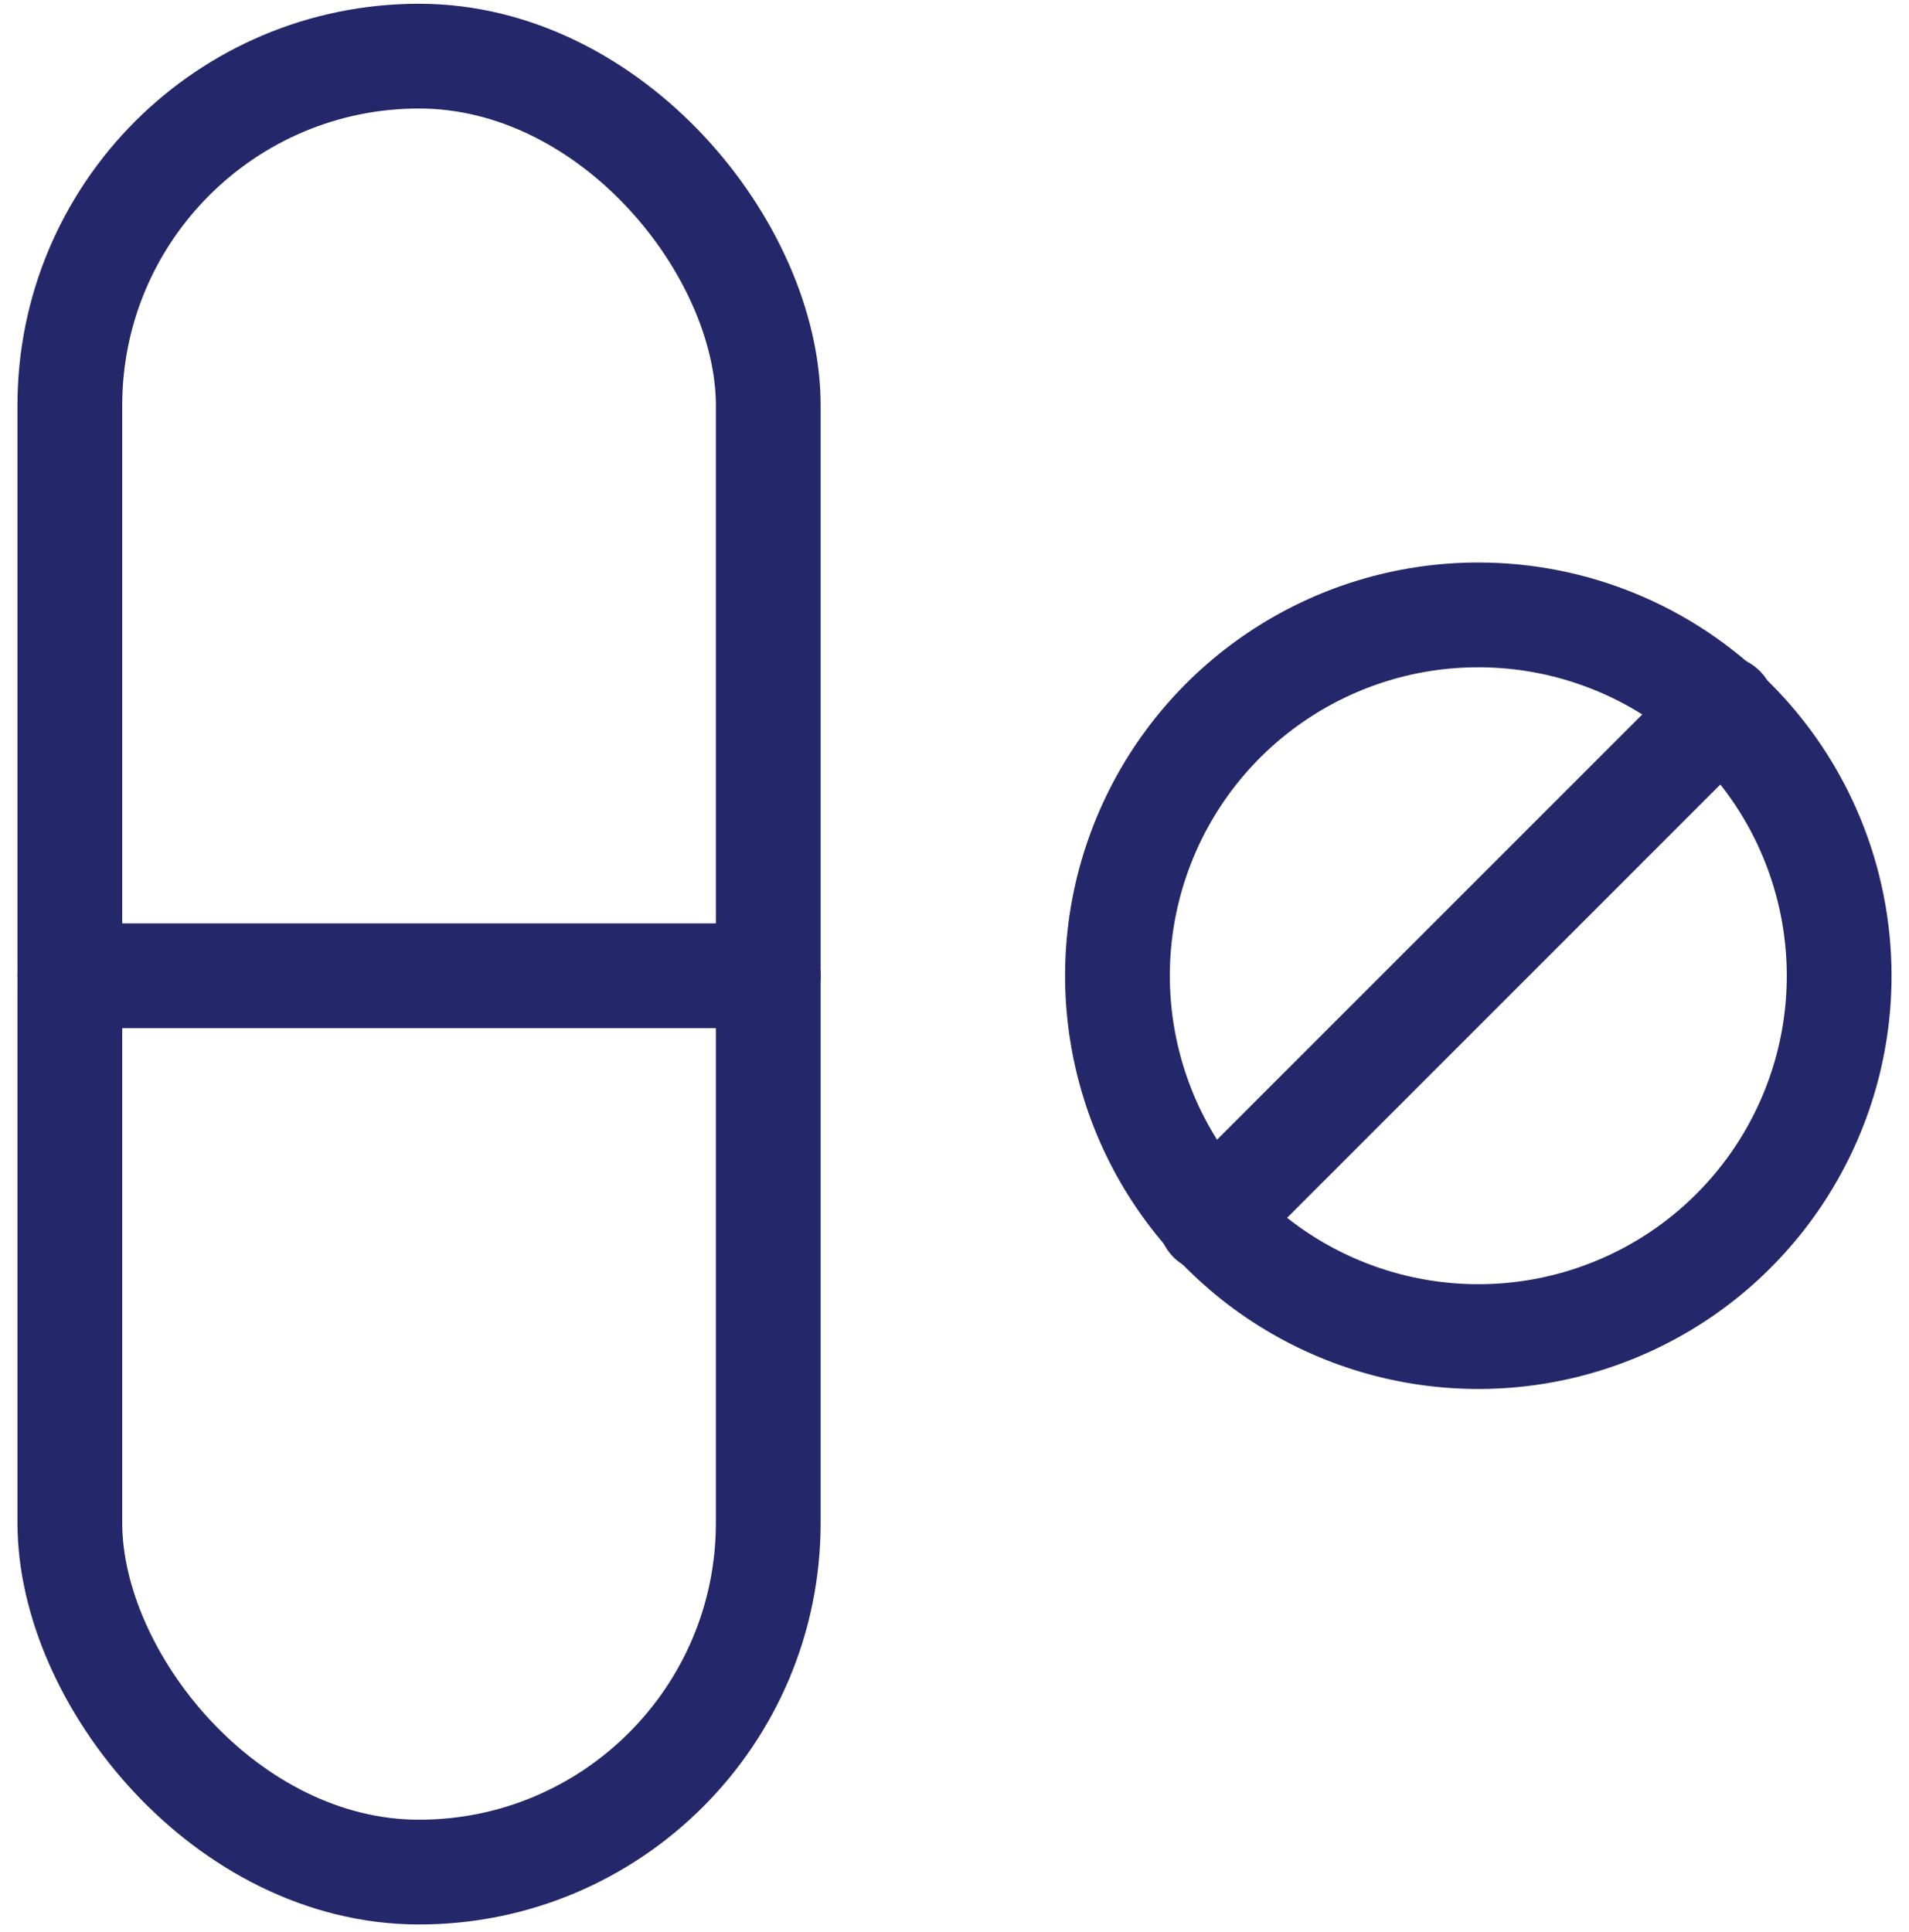
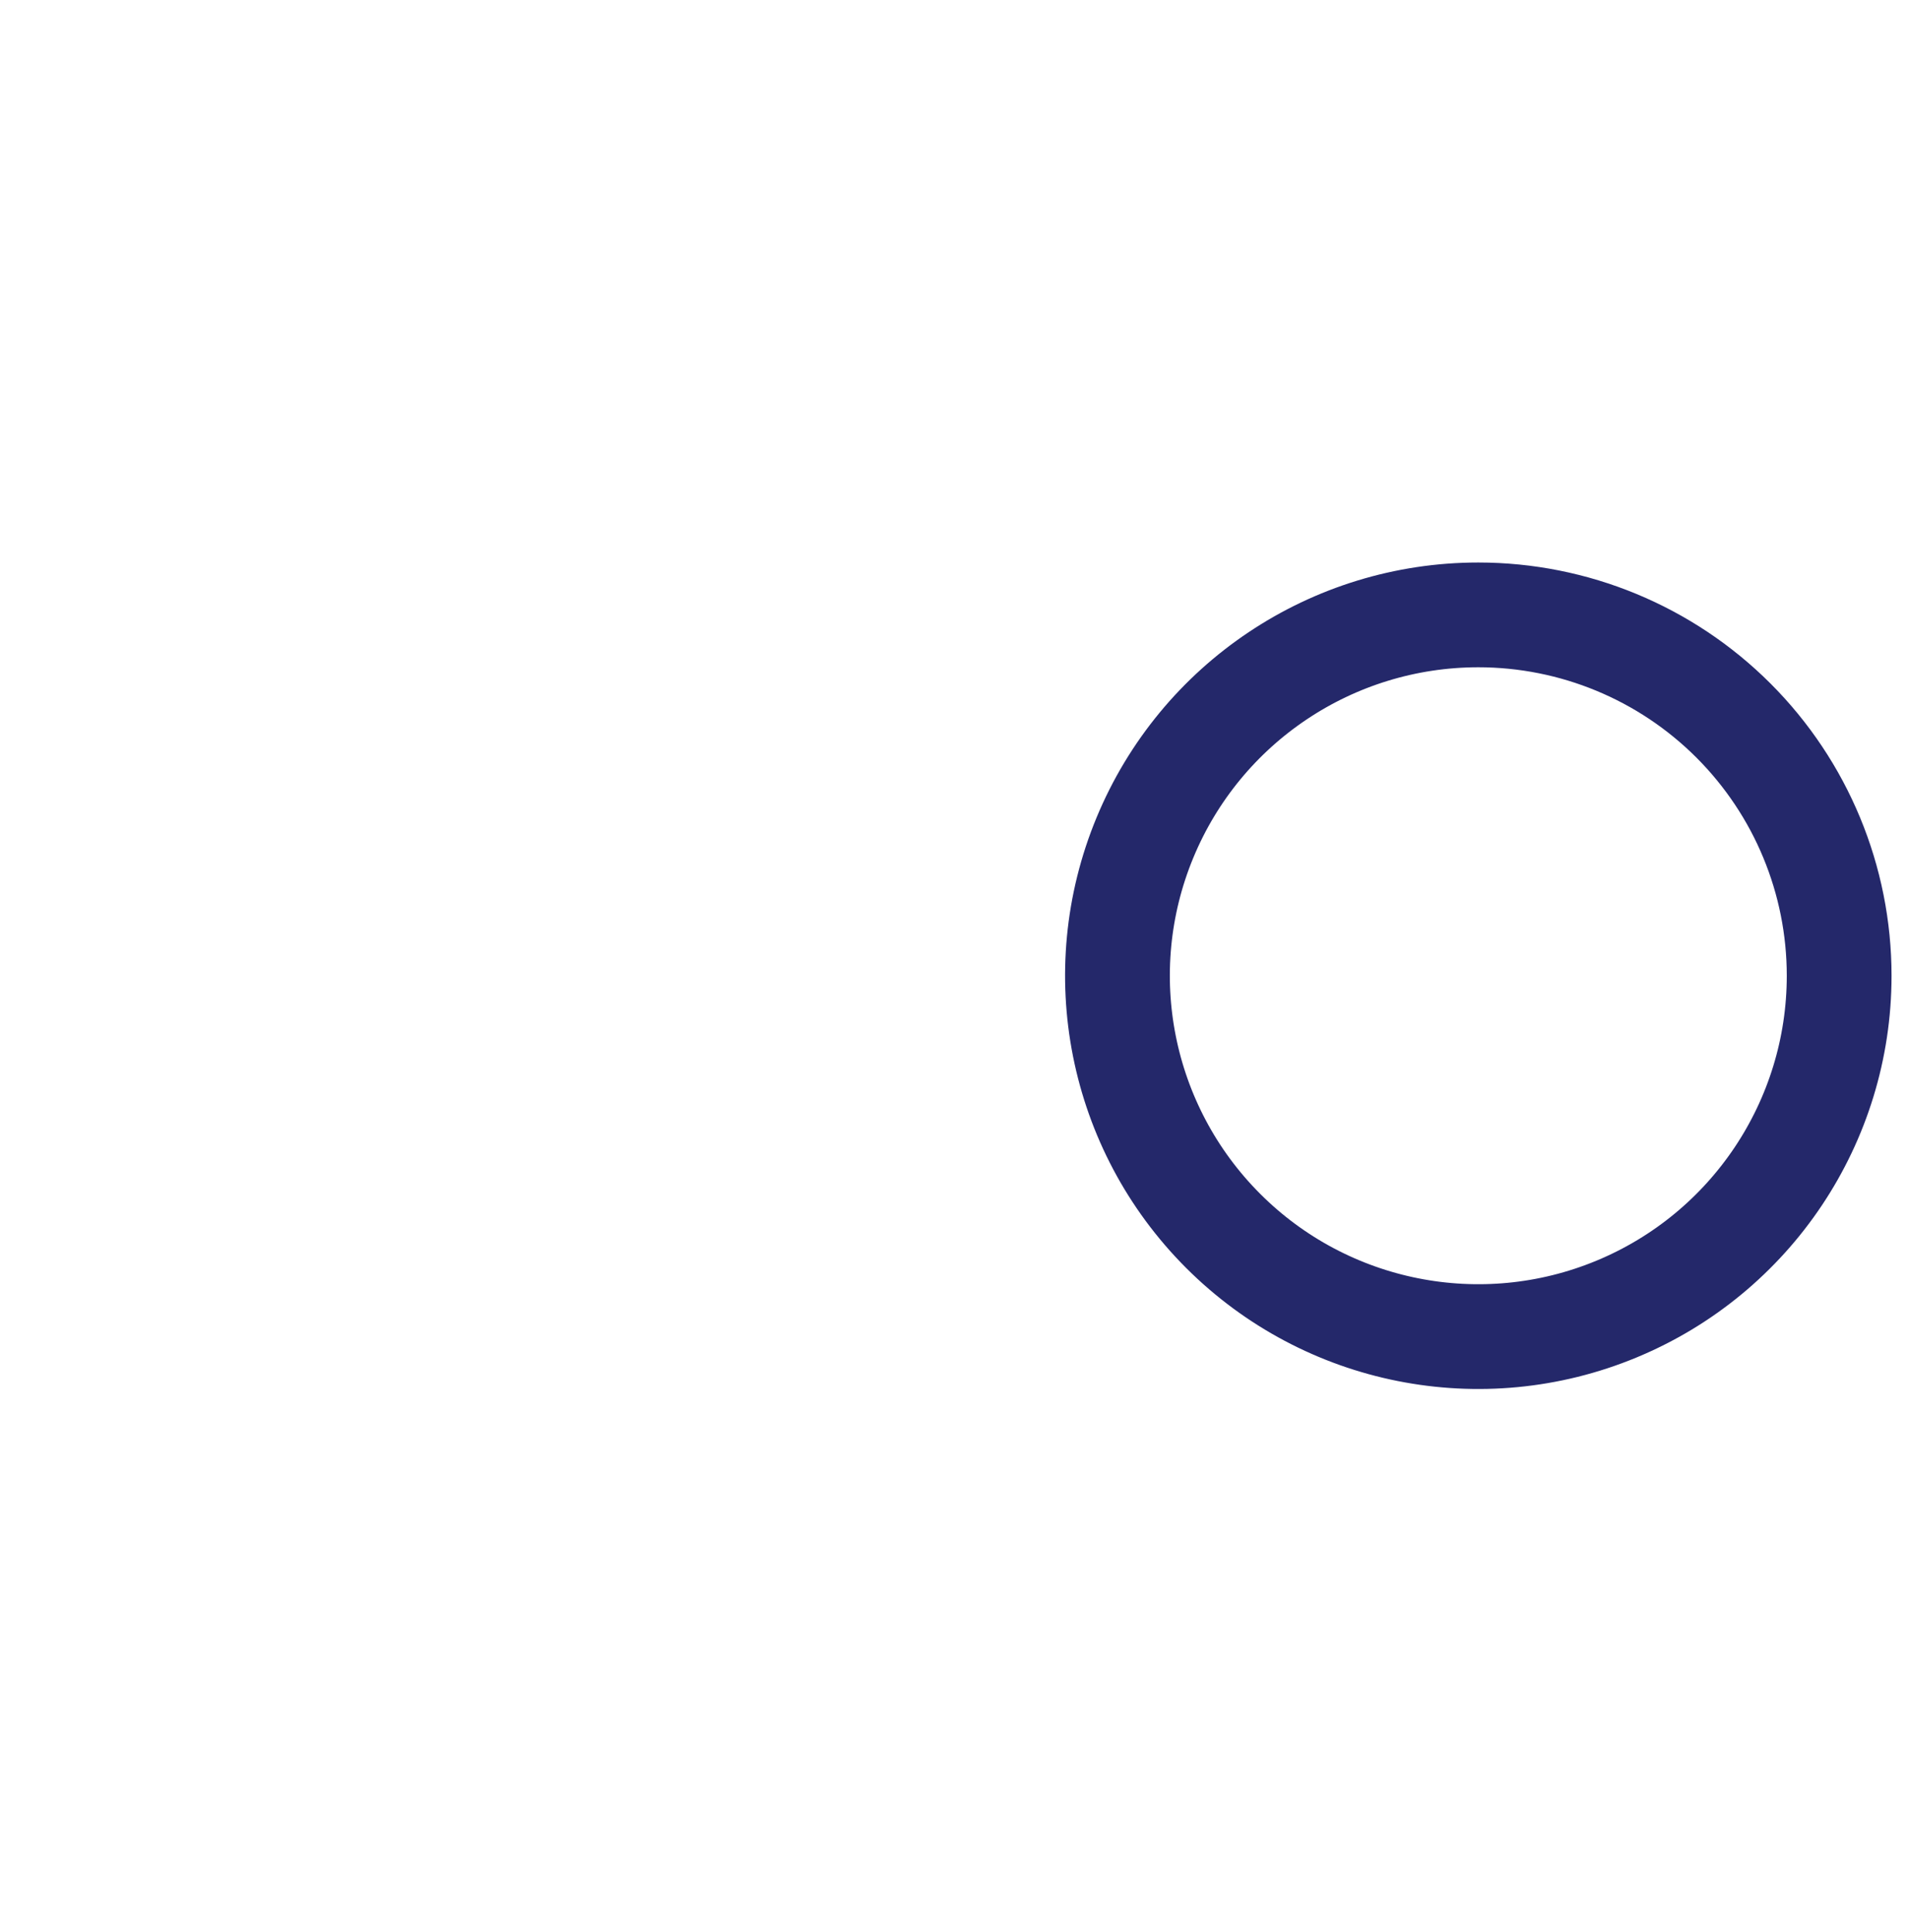
<svg xmlns="http://www.w3.org/2000/svg" width="82px" height="83px" viewBox="0 0 82 83" version="1.1">
  <title>hologic icons_R0.01_Prepped-43</title>
  <desc>Created with Sketch.</desc>
  <g id="Hologic---Design" stroke="none" stroke-width="1" fill="none" fill-rule="evenodd" stroke-linecap="round" stroke-linejoin="round">
    <g id="5.5-Aptima®-Herpes-Simplex-Viruses-(HSV)-1-&amp;-2-Test" transform="translate(-319, -1517)" stroke="#24286A" stroke-width="4.5">
      <g id="hologic-icons_R0.01_Prepped-43" transform="translate(322, 1519)">
-         <path d="M76,39.91 C76,46.179 72.224,51.831 66.432,54.23 C60.64,56.629 53.973,55.303 49.54,50.87 C45.107,46.437 43.781,39.771 46.18,33.979 C48.579,28.187 54.231,24.411 60.5,24.411 C64.611,24.411 68.553,26.043 71.46,28.95 C74.367,31.857 76,35.799 76,39.91 L76,39.91 Z" id="Path" />
-         <rect id="Rectangle" x="0" y="0.411" width="30" height="78" rx="15" />
-         <line x1="30" y1="39.911" x2="0" y2="39.911" id="Path" />
-         <line x1="71" y1="28.411" x2="49" y2="50.411" id="Path" />
+         <path d="M76,39.91 C76,46.179 72.224,51.831 66.432,54.23 C60.64,56.629 53.973,55.303 49.54,50.87 C45.107,46.437 43.781,39.771 46.18,33.979 C48.579,28.187 54.231,24.411 60.5,24.411 C64.611,24.411 68.553,26.043 71.46,28.95 C74.367,31.857 76,35.799 76,39.91 L76,39.91 " id="Path" />
      </g>
    </g>
  </g>
</svg>